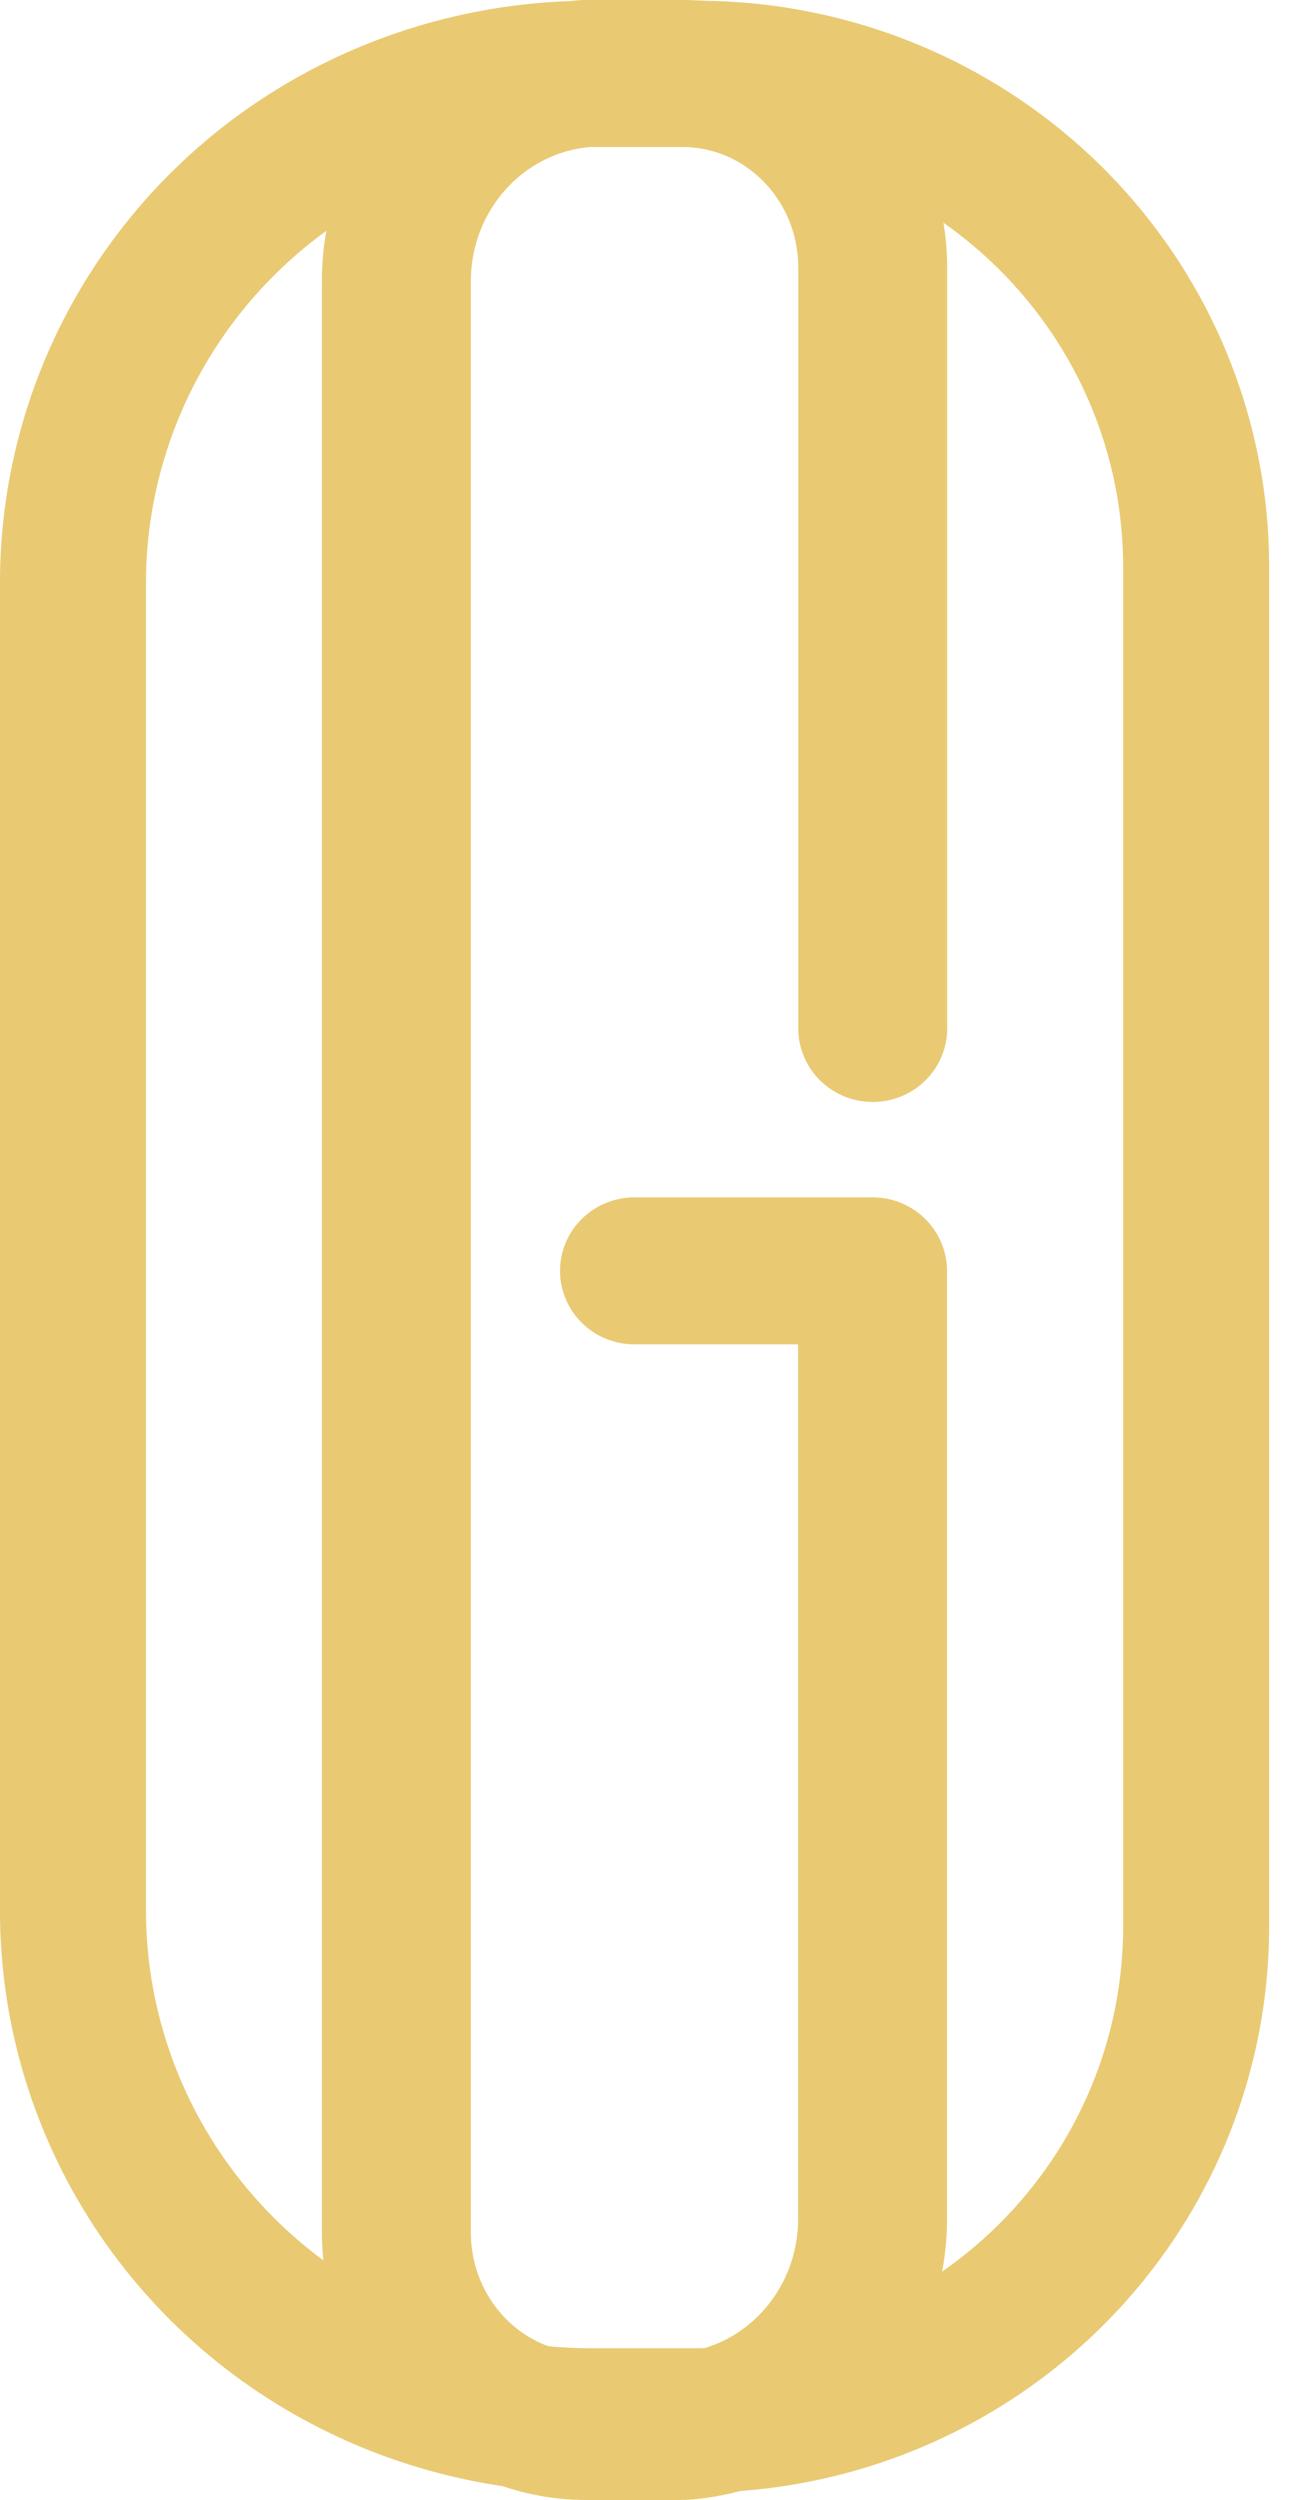
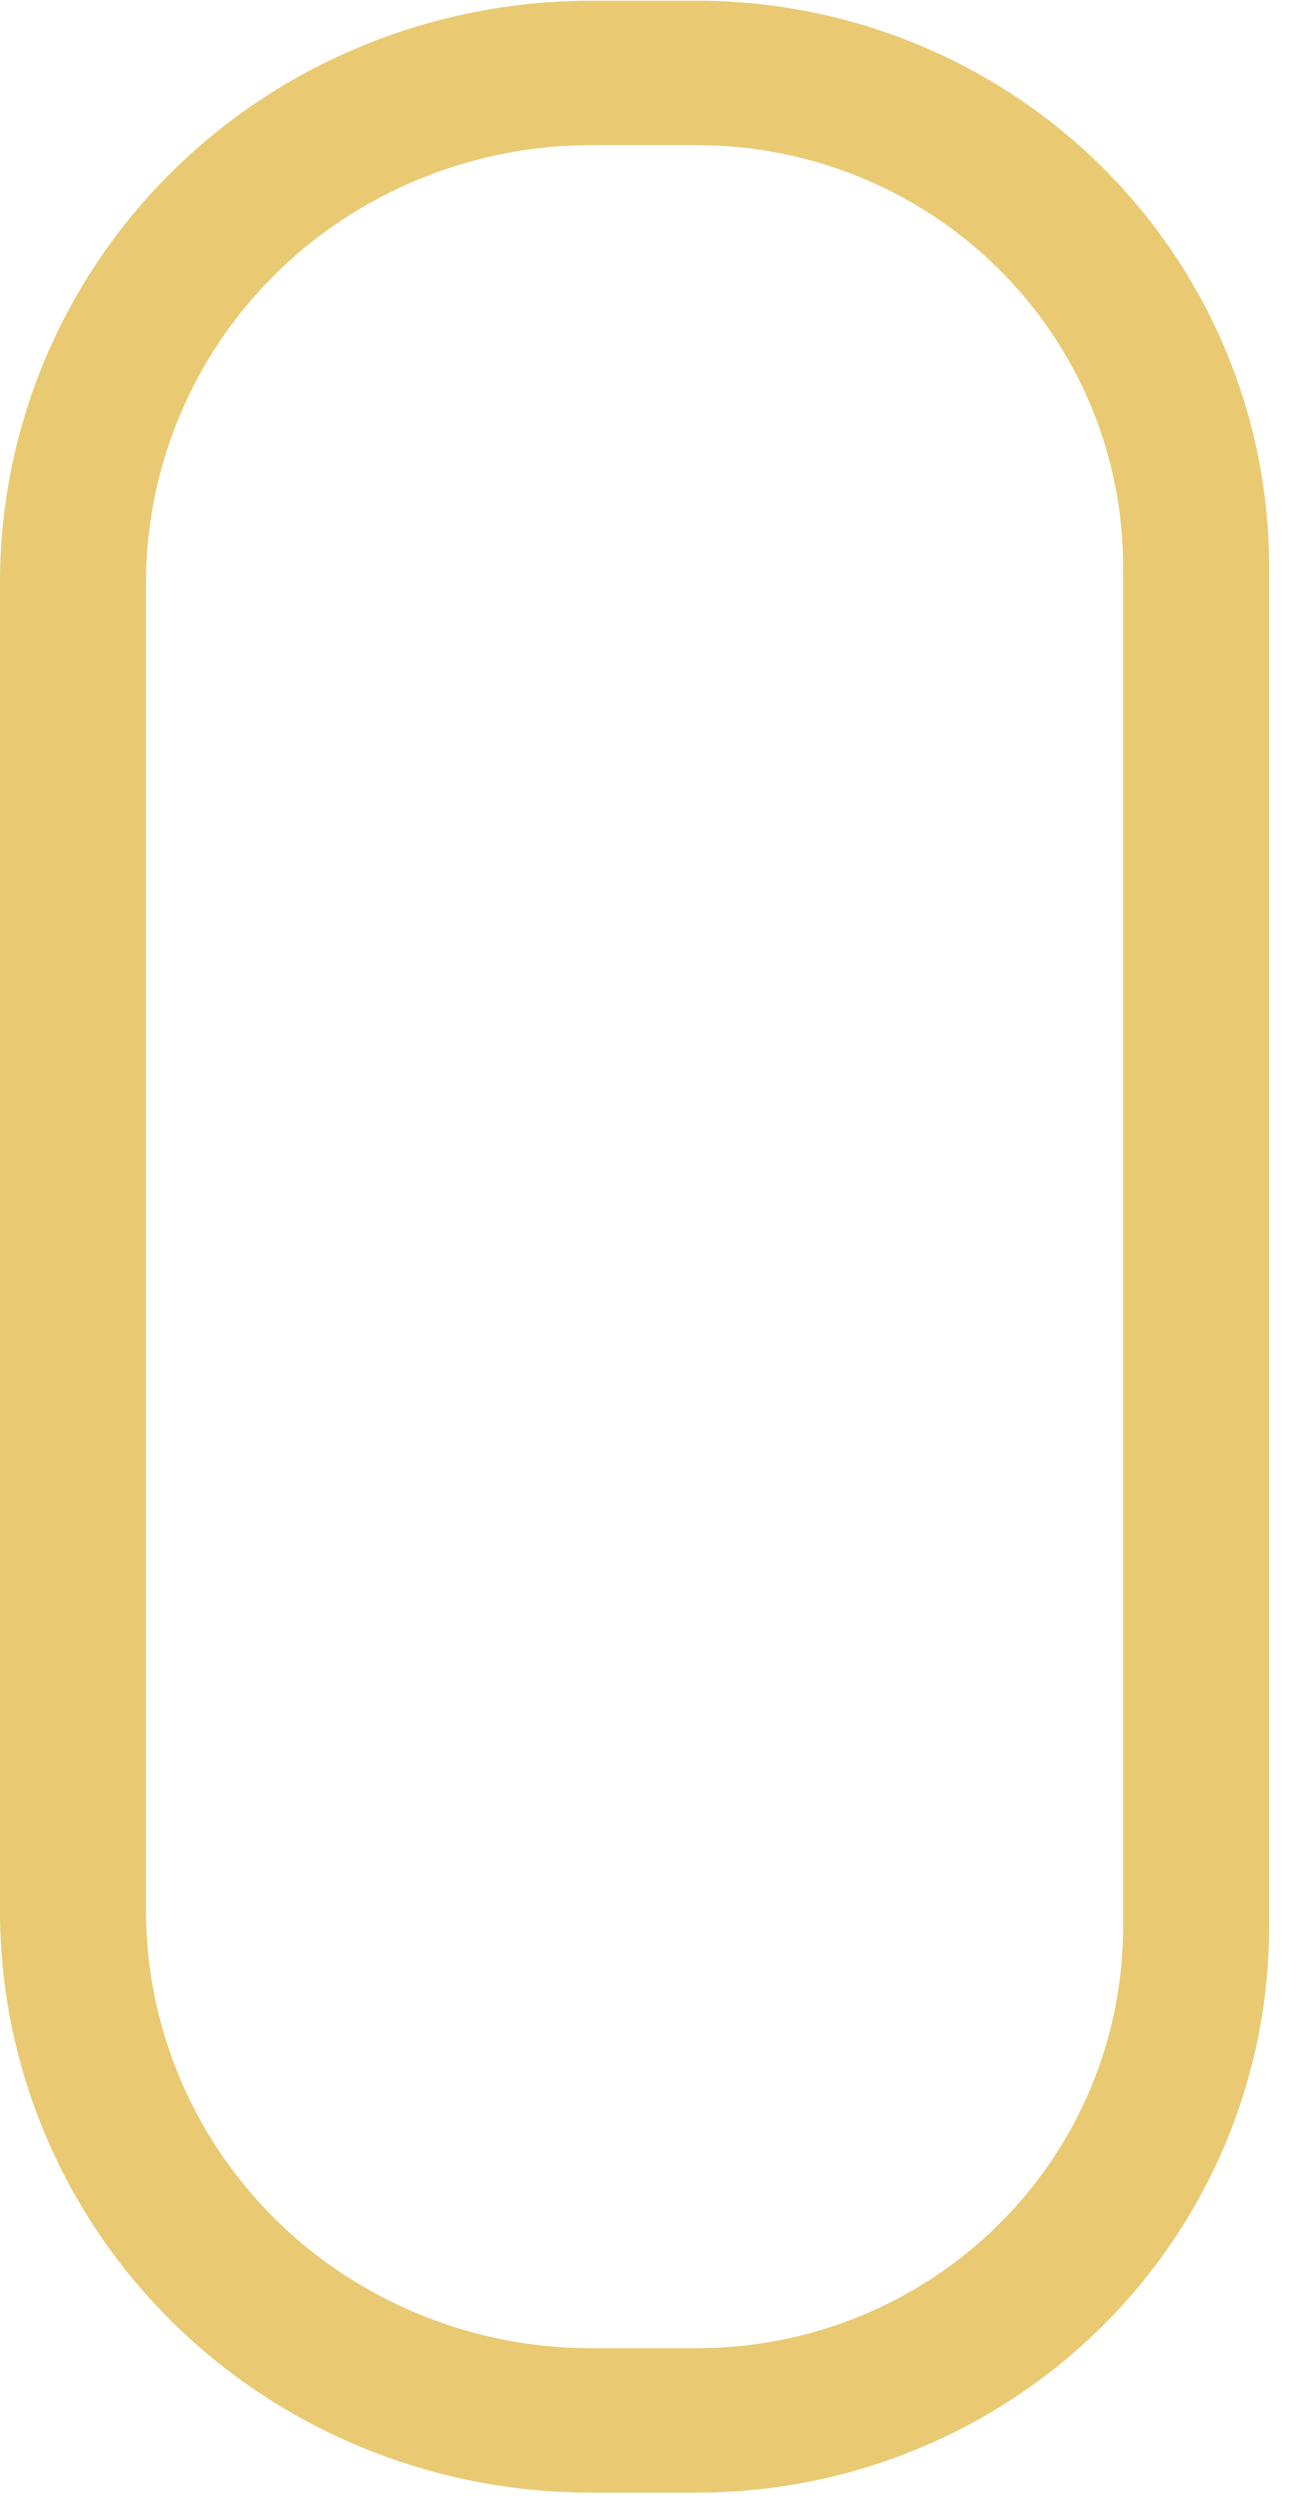
<svg xmlns="http://www.w3.org/2000/svg" width="25" height="48" viewBox="0 0 25 48" fill="none">
  <path d="M13.394 0.014C16.304 0.016 19.095 1.161 21.153 3.198C23.211 5.235 24.368 7.997 24.369 10.878V36.996C24.368 39.876 23.211 42.639 21.153 44.675C19.095 46.712 16.304 47.857 13.394 47.858H11.336C9.605 47.858 7.896 47.468 6.34 46.718C4.432 45.8 2.825 44.367 1.703 42.586C0.582 40.804 -0.009 38.745 0 36.645V11.228C-0.009 9.129 0.582 7.07 1.703 5.288C2.825 3.506 4.432 2.074 6.34 1.156C7.896 0.406 9.606 0.015 11.337 0.014H13.394ZM11.338 2.787C10.034 2.788 8.747 3.085 7.575 3.651C6.14 4.341 4.93 5.418 4.086 6.759C3.242 8.099 2.797 9.649 2.803 11.228V36.645C2.797 38.225 3.242 39.774 4.086 41.114C4.93 42.454 6.14 43.532 7.575 44.222C8.747 44.789 10.034 45.084 11.338 45.086H13.396C15.562 45.083 17.64 44.23 19.172 42.714C20.704 41.197 21.565 39.14 21.566 36.996V10.878C21.565 8.733 20.704 6.677 19.172 5.16C17.64 3.643 15.562 2.789 13.396 2.787H11.338Z" fill="#E9CA73" />
-   <path d="M13.086 48H11.265C8.462 48 6.181 45.694 6.181 42.86V5.393C6.181 2.552 8.38 0.184 11.186 0H11.283H13.105C15.907 0 18.187 2.306 18.187 5.14V19.706C18.193 19.894 18.16 20.082 18.09 20.258C18.021 20.434 17.916 20.595 17.783 20.73C17.65 20.865 17.491 20.973 17.314 21.047C17.138 21.12 16.949 21.158 16.758 21.158C16.566 21.158 16.377 21.12 16.201 21.047C16.024 20.973 15.865 20.865 15.732 20.73C15.598 20.595 15.494 20.434 15.425 20.258C15.355 20.082 15.322 19.894 15.328 19.706V5.14C15.328 3.859 14.331 2.823 13.105 2.823H11.335C10.045 2.928 9.041 4.049 9.041 5.393V42.861C9.041 44.142 10.038 45.178 11.264 45.178H13.034C14.321 45.073 15.324 43.952 15.324 42.609V25.812H12.183C11.804 25.812 11.44 25.664 11.172 25.399C10.904 25.134 10.753 24.775 10.753 24.401C10.753 24.026 10.904 23.667 11.172 23.402C11.44 23.138 11.804 22.989 12.183 22.989H16.755C17.134 22.989 17.497 23.138 17.765 23.403C18.033 23.668 18.184 24.026 18.184 24.401V42.607C18.184 45.448 15.986 47.815 13.18 47.998H13.086" fill="#E9CA73" />
</svg>